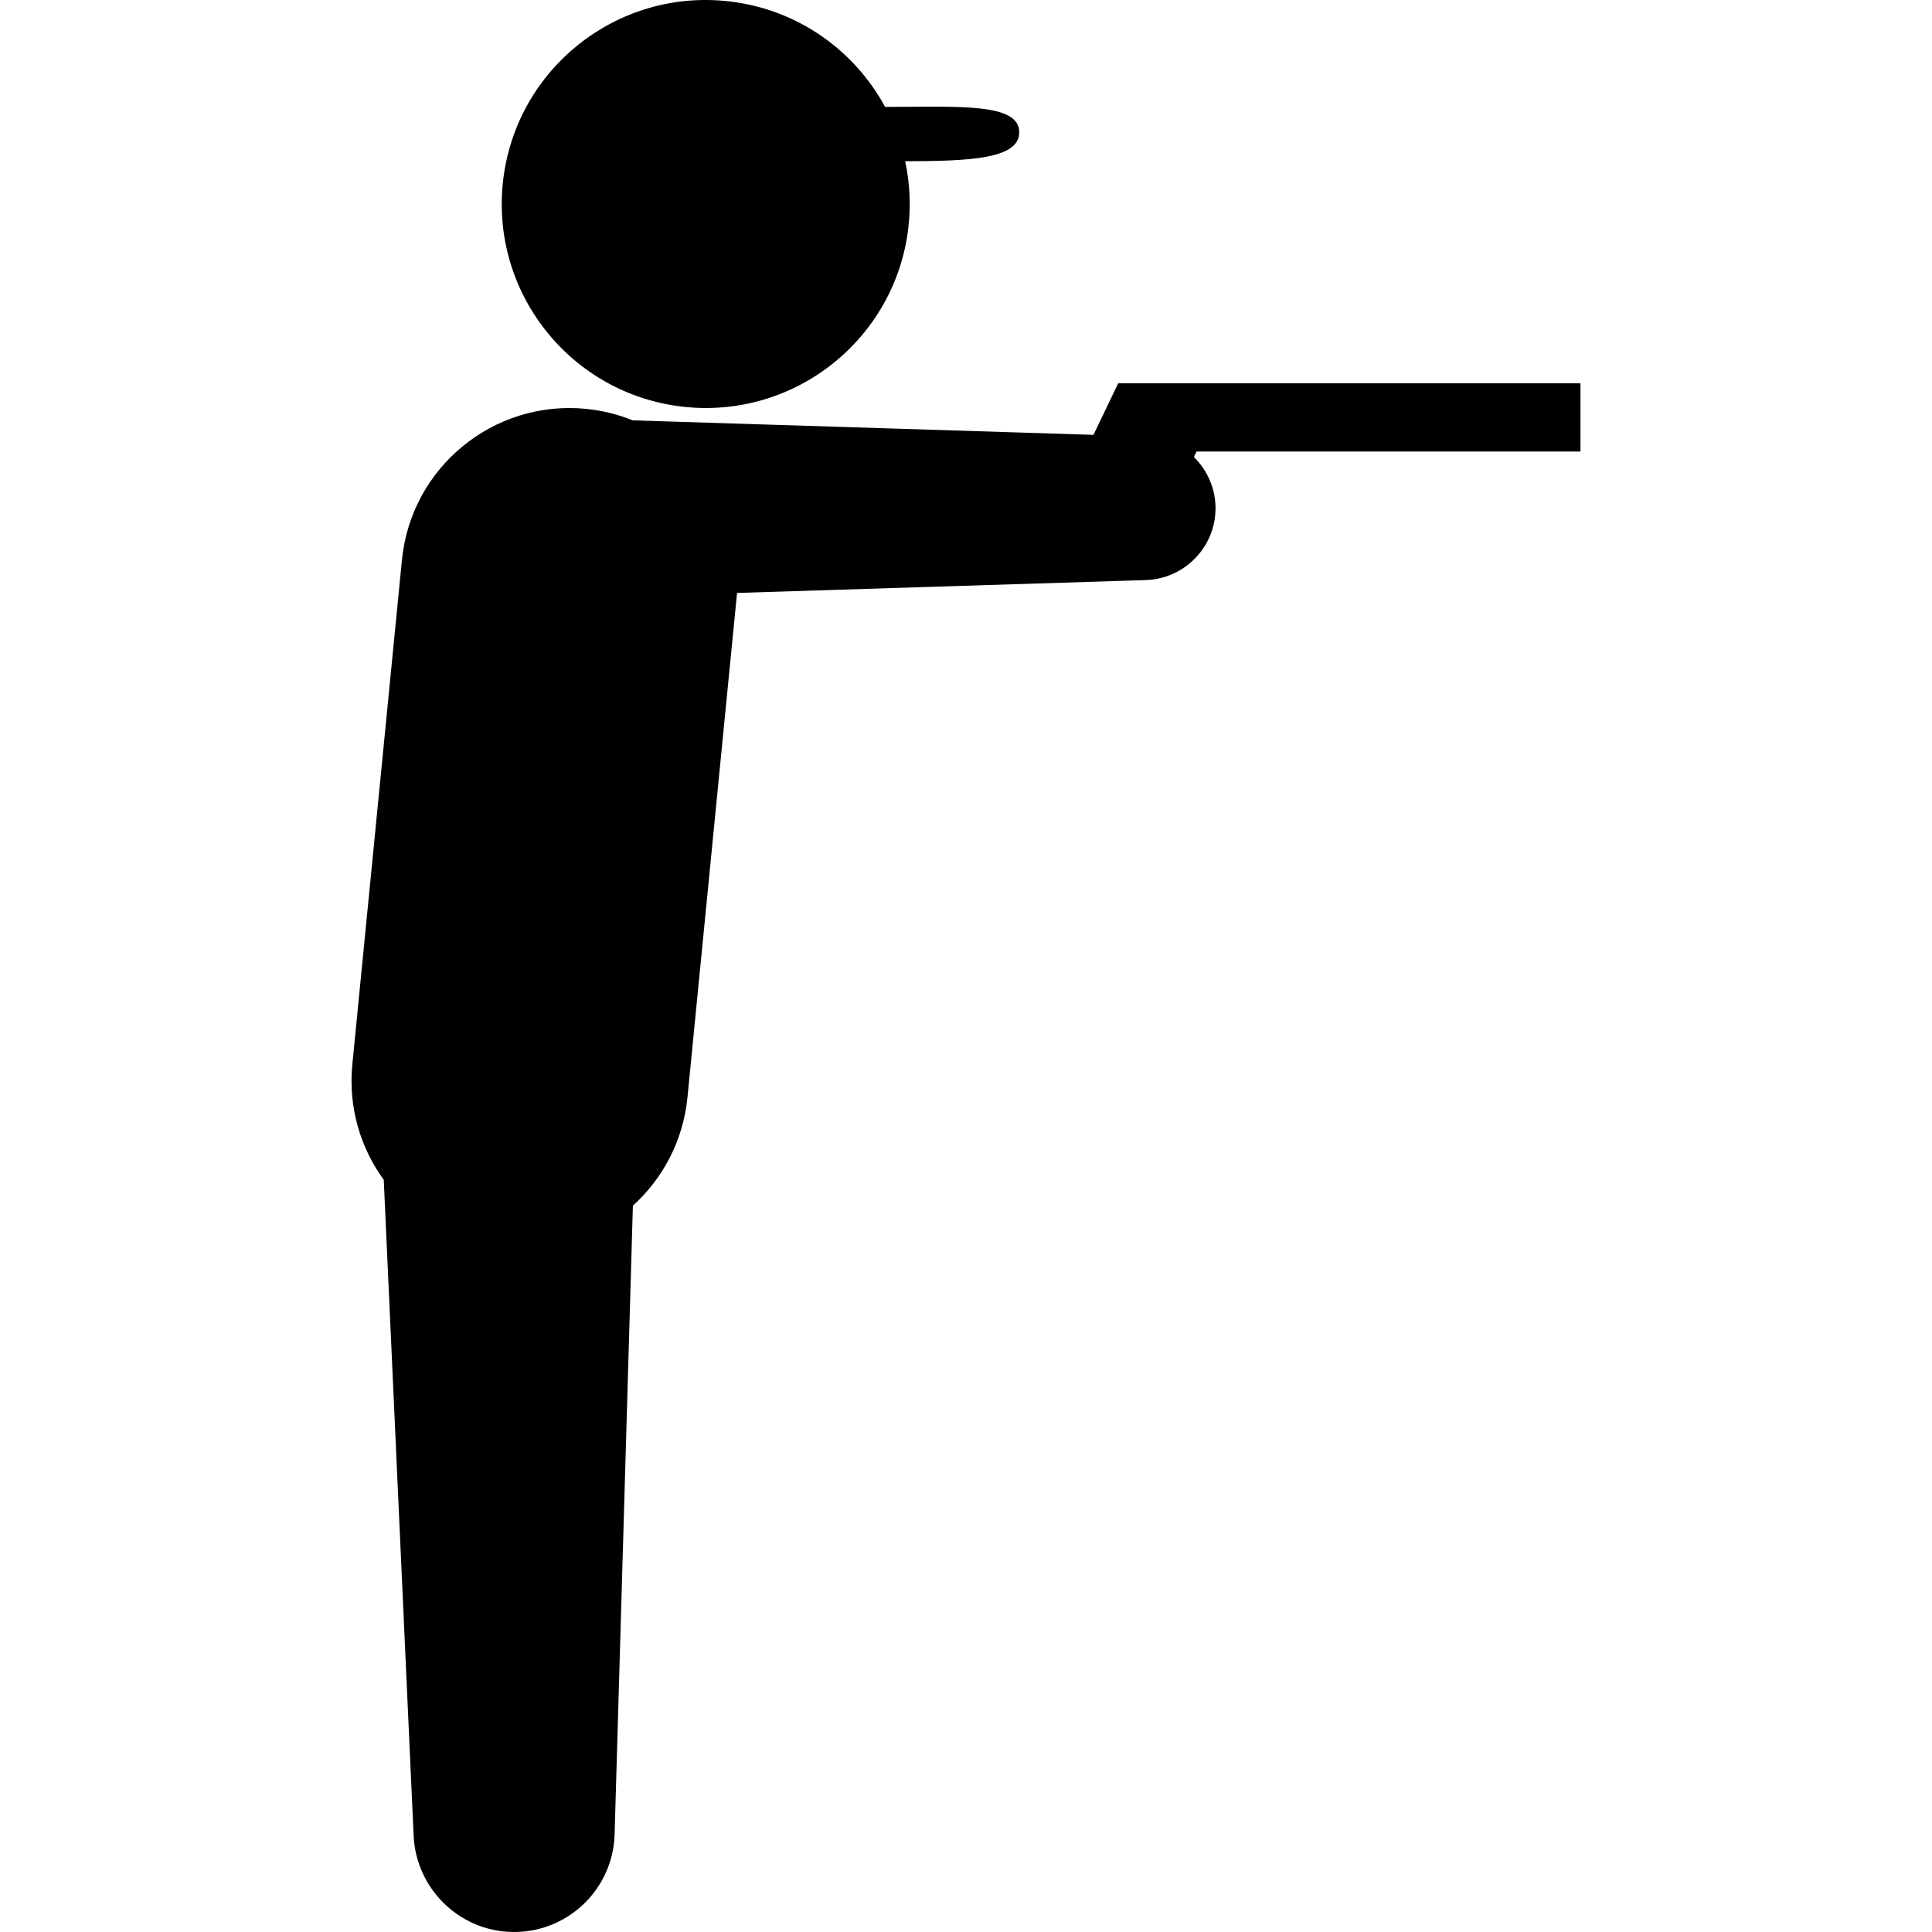
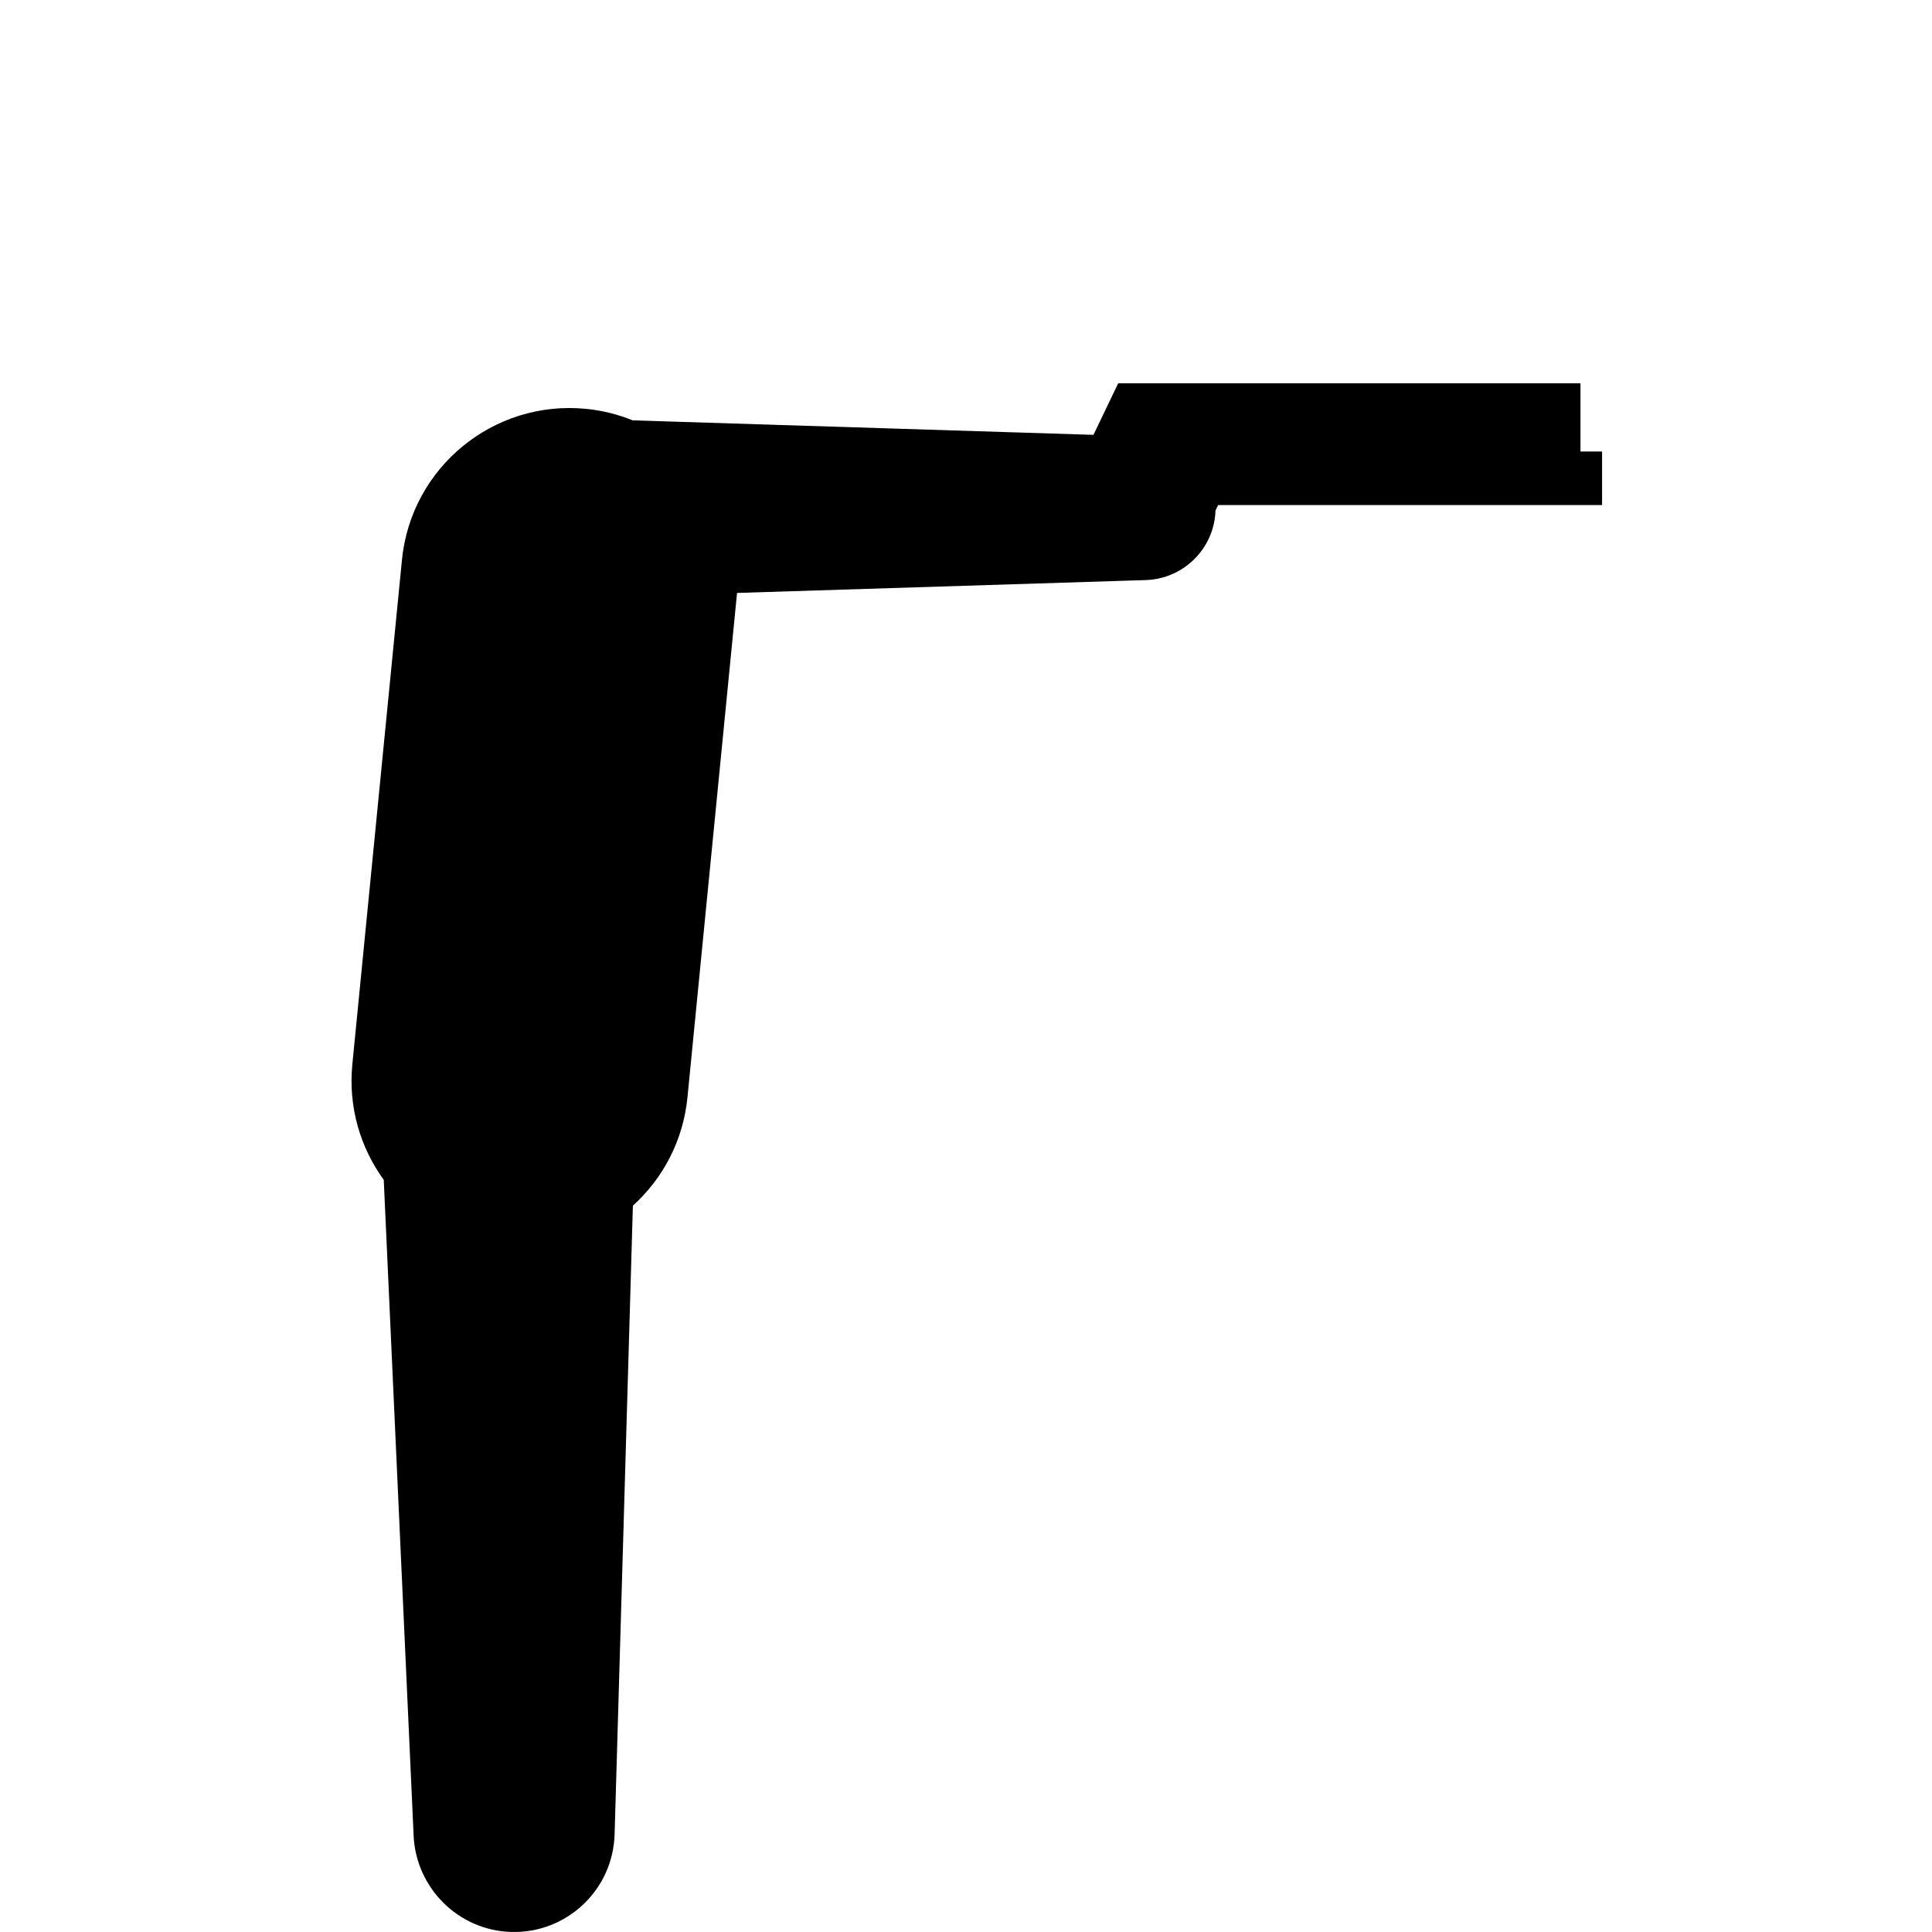
<svg xmlns="http://www.w3.org/2000/svg" fill="#000000" height="800px" width="800px" version="1.1" id="Capa_1" viewBox="0 0 459.999 459.999" xml:space="preserve">
  <g>
    <g id="Layer_1_29_">
      <g>
-         <path d="M162.392,96.812c26.645,3.115,50.768-15.955,53.883-42.597c0.631-5.435,0.332-10.759-0.756-15.825     c15.457-0.032,27.158-0.535,27.158-6.896c0-7.001-14.18-6.087-31.938-6.037c-7.279-13.42-20.744-23.215-37.063-25.123     C147.035-2.783,122.91,16.29,119.793,42.93C116.681,69.571,135.747,93.694,162.392,96.812z" />
-         <path d="M376.302,107.508V91.262h-83.621h-25.006h-1.438l-5.887,12.275l-109.709-3.454c-3.475-1.405-7.203-2.353-11.125-2.738     c-22.016-2.168-41.65,13.938-43.814,35.973L83.891,253.421c-0.998,10.171,1.9,19.824,7.479,27.492l7.117,156.236     c0.592,12.366,10.633,22.474,23.221,22.84c13.215,0.386,24.242-10.019,24.625-23.233l4.355-149.693     c7.133-6.455,11.98-15.477,12.994-25.8l11.805-120.087l94.688-2.982l2.674-0.082c8.928-0.303,16.266-7.493,16.553-16.551     c0.154-4.979-1.844-9.512-5.143-12.742l0.627-1.31h91.416V107.508z" />
+         <path d="M376.302,107.508V91.262h-83.621h-25.006h-1.438l-5.887,12.275l-109.709-3.454c-3.475-1.405-7.203-2.353-11.125-2.738     c-22.016-2.168-41.65,13.938-43.814,35.973L83.891,253.421c-0.998,10.171,1.9,19.824,7.479,27.492l7.117,156.236     c0.592,12.366,10.633,22.474,23.221,22.84c13.215,0.386,24.242-10.019,24.625-23.233l4.355-149.693     c7.133-6.455,11.98-15.477,12.994-25.8l11.805-120.087l94.688-2.982l2.674-0.082c8.928-0.303,16.266-7.493,16.553-16.551     l0.627-1.31h91.416V107.508z" />
      </g>
    </g>
  </g>
</svg>